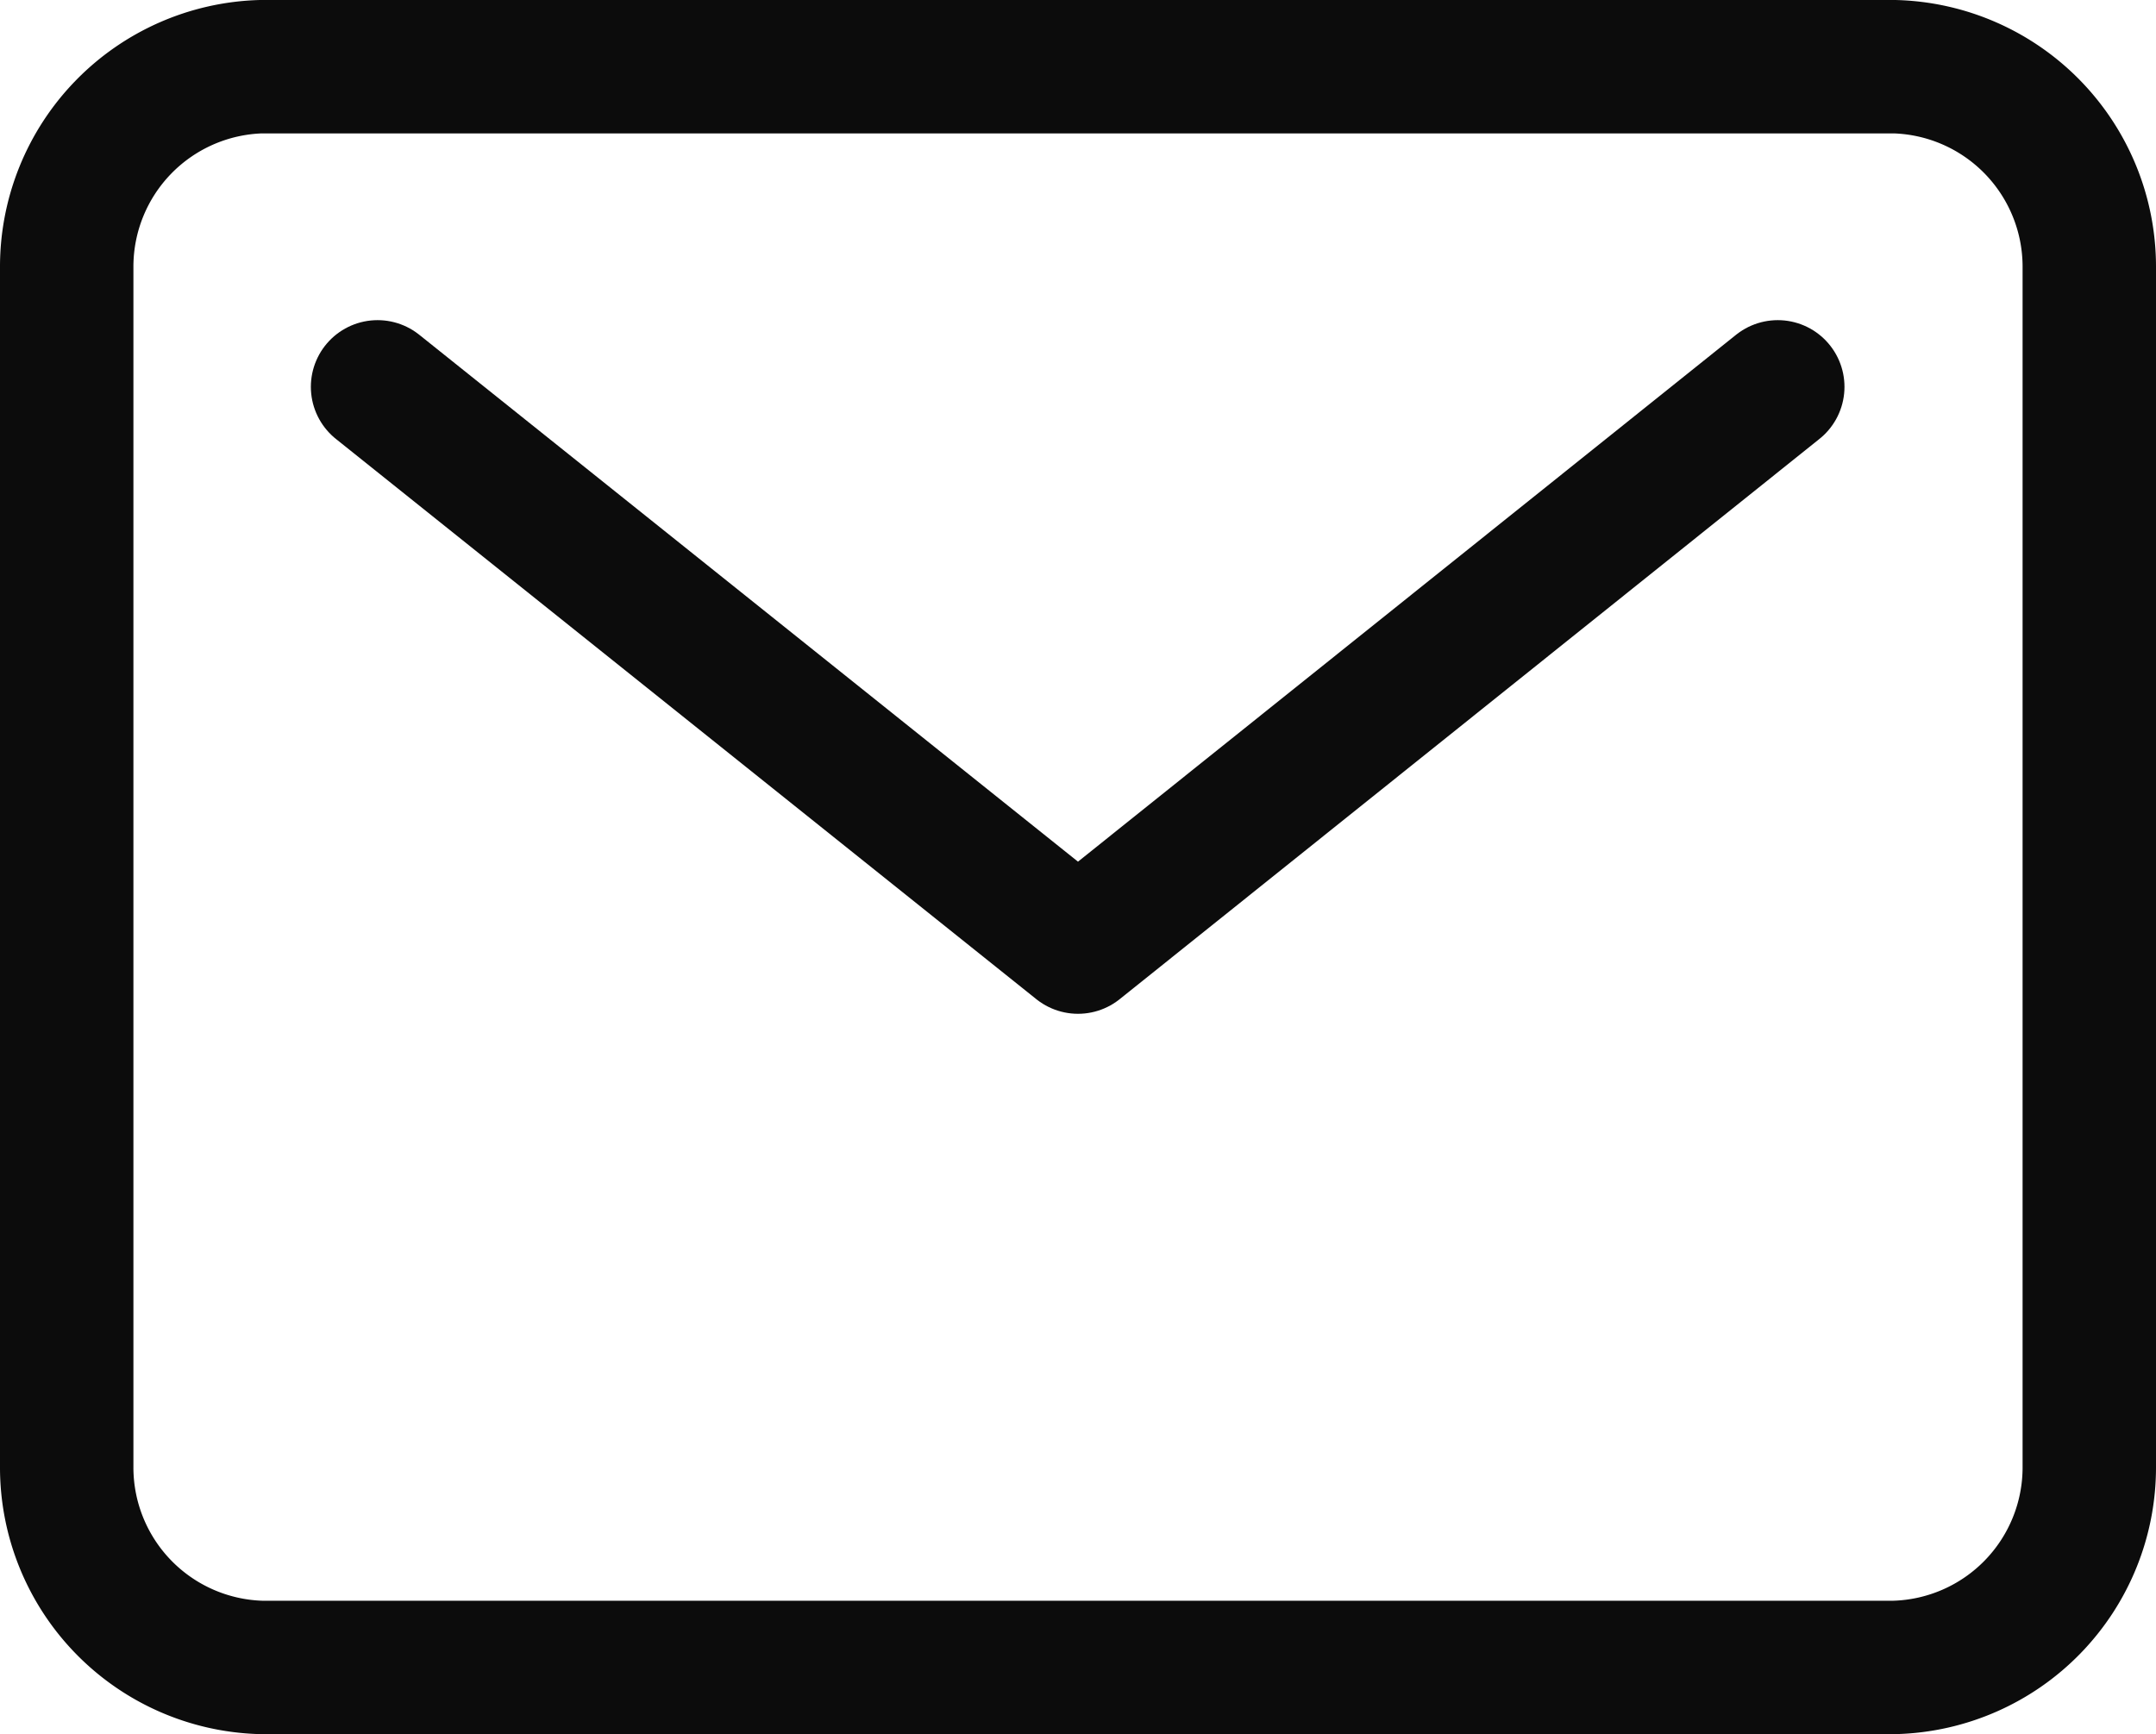
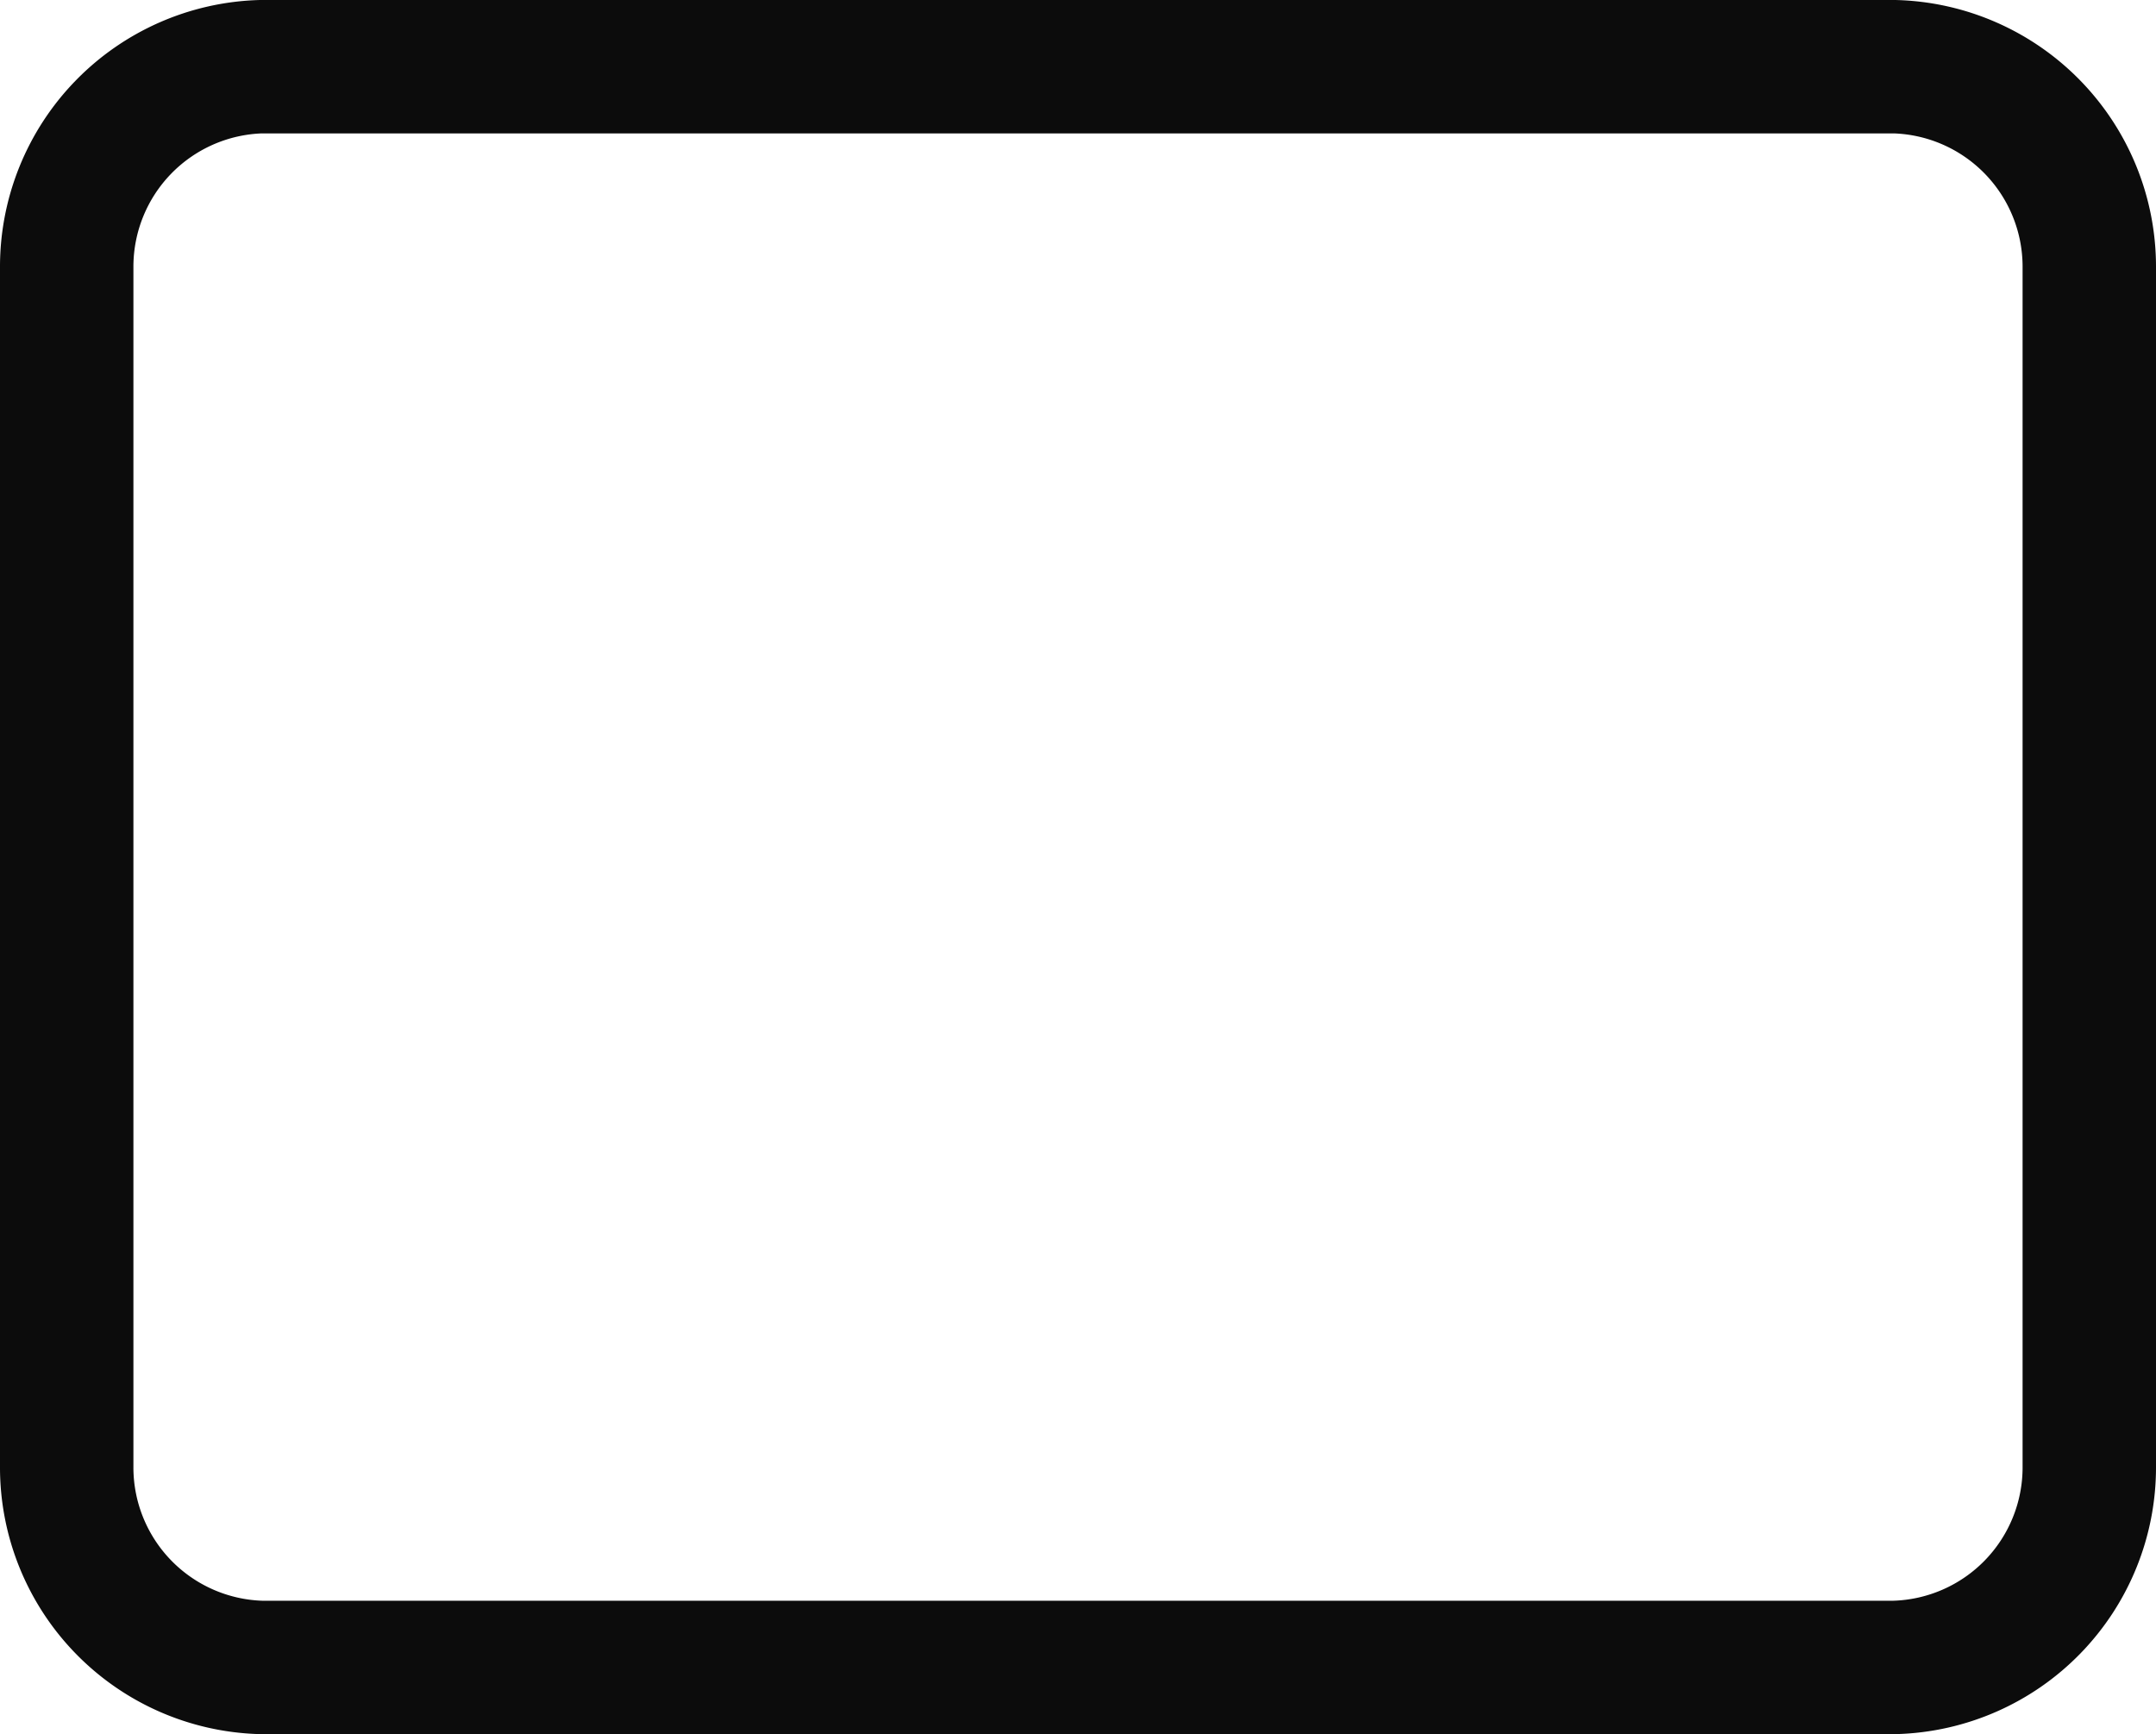
<svg xmlns="http://www.w3.org/2000/svg" viewBox="0 0 32.32 26">
  <defs>
    <style>.cls-1{fill:none;stroke:#0c0c0c;stroke-linecap:round;stroke-linejoin:round;stroke-width:2px;}</style>
  </defs>
  <g id="Слой_2" data-name="Слой 2">
    <g id="Слой_1-2" data-name="Слой 1">
      <path class="cls-1" d="M28.4,1H3.91A3,3,0,0,0,1,4V22a3,3,0,0,0,2.91,3H28.4a3,3,0,0,0,2.92-3V4A3,3,0,0,0,28.4,1Z" />
-       <path class="cls-1" d="M5.66,5.8l10.5,8.4L26.65,5.8" />
    </g>
  </g>
</svg>